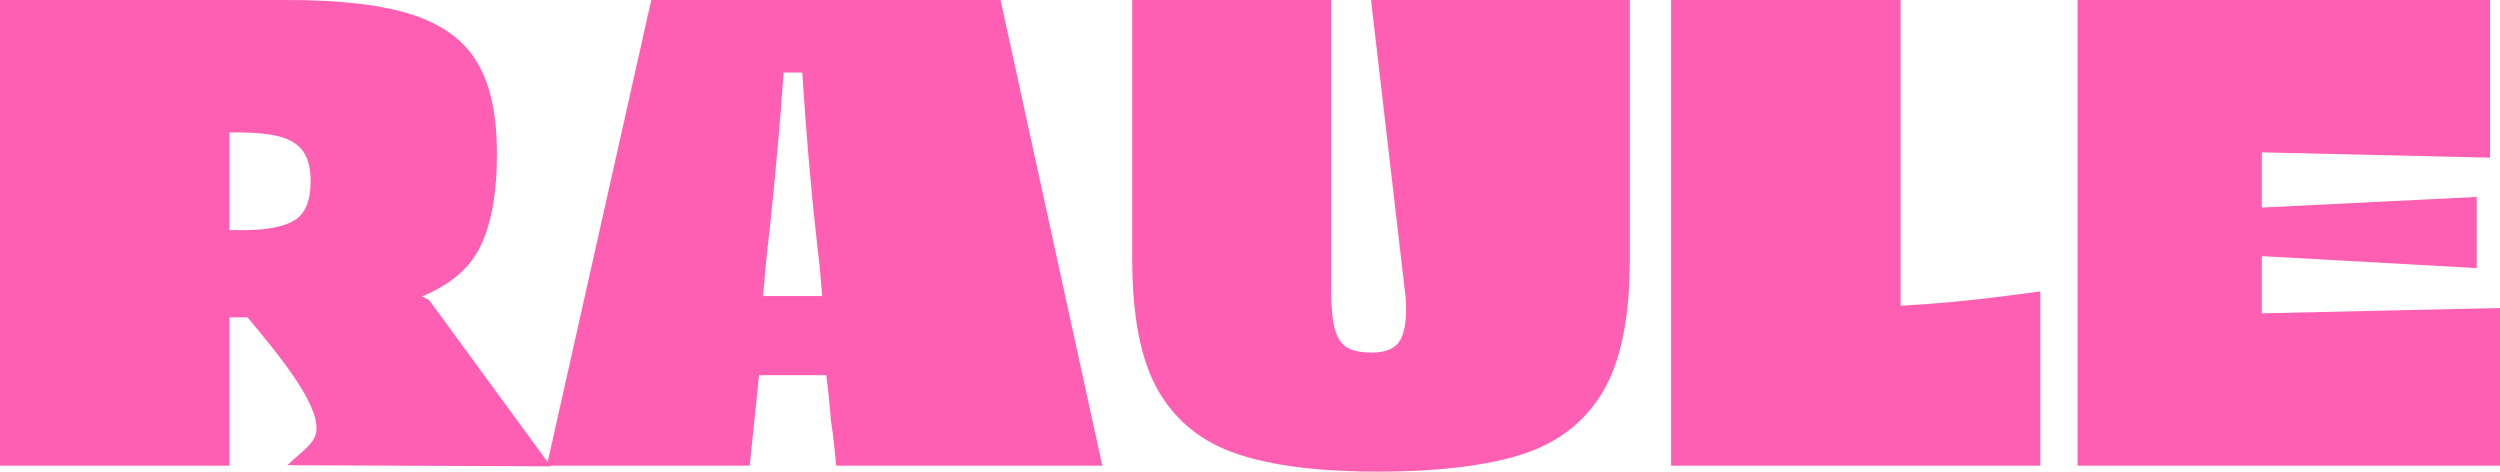
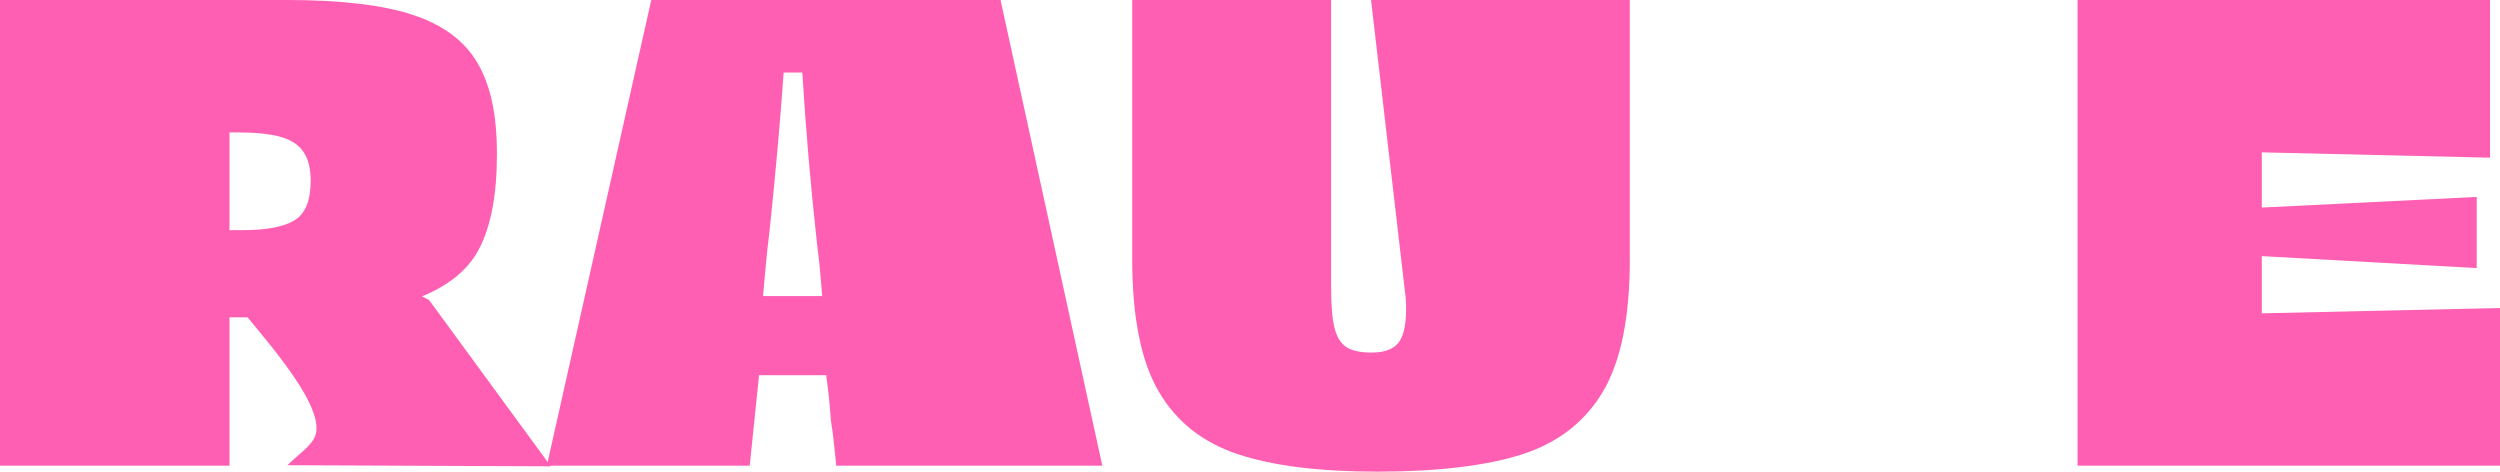
<svg xmlns="http://www.w3.org/2000/svg" id="Capa_2" data-name="Capa 2" viewBox="0 0 1062.48 200.45">
  <defs>
    <style>
      .cls-1 {
        fill: #ff5fb3;
        stroke-width: 0px;
      }
    </style>
  </defs>
  <g id="Capa_1-2" data-name="Capa 1">
    <g>
      <path class="cls-1" d="M276.79,0l-44.04,196.35-50.39-68.84-3-1.56c11.59-4.76,19.68-11.43,24.2-20.07,5.09-9.7,7.63-23.13,7.63-40.29s-2.74-29.31-8.2-38.73c-5.47-9.42-14.61-16.26-27.42-20.5-12.82-4.24-30.63-6.36-53.43-6.36H0v197.91h97.54v-63.05h7.66c12.92,15.54,30.56,36.68,29.25,48.35-.62,5.56-6.84,9.04-12.3,14.5l111.95.48-.21-.28h84.74l3.96-38.45h28.55c.94,6.98,1.6,13.39,1.98,19.23.56,3.58.99,6.74,1.27,9.47.28,2.74.61,5.99.99,9.75h113.09L425.22,0h-148.43ZM100.08,56.26c8.1,0,14.42.61,18.94,1.84,4.52,1.23,7.82,3.35,9.9,6.36,2.07,3.02,3.11,7.17,3.11,12.44,0,8.3-2.26,13.85-6.78,16.68-4.52,2.83-11.97,4.24-22.34,4.24h-5.37v-41.56h2.54ZM324.28,125.81c.57-6.22.99-10.88,1.27-13.99.28-3.11.8-7.87,1.56-14.28,2.45-23.18,4.43-45.42,5.94-66.72h7.92c1.51,24.5,3.58,48.63,6.22,72.38.56,4.52.99,8.29,1.27,11.31.28,3.02.61,6.78.99,11.31h-25.16Z" />
      <path class="cls-1" d="M597.4,126.38c.56,8.11-.14,14.04-2.12,17.81-1.98,3.77-6.08,5.65-12.3,5.65-4.9,0-8.53-.8-10.89-2.4-2.36-1.6-4.01-4.33-4.95-8.2-.95-3.86-1.41-9.37-1.41-16.54V0h-84.54v110.26c0,24.5,3.72,43.16,11.17,55.98,7.44,12.82,18.61,21.72,33.5,26.72,14.89,4.99,34.77,7.49,59.65,7.49s46.6-2.5,61.77-7.49c15.17-4.99,26.53-13.9,34.07-26.72,7.54-12.82,11.31-31.47,11.31-55.98V0h-109.98l14.7,126.38Z" />
-       <path class="cls-1" d="M807.74,129.92V0h-97.54v197.91h156.91v-74.07c-19.04,2.64-35.11,4.43-48.2,5.37-3.4.25-7.14.48-11.17.72Z" />
      <polygon class="cls-1" points="961.26 133.16 961.26 108.85 1052.58 113.94 1052.58 83.69 961.26 88.21 961.26 64.75 1058.24 67.01 1058.24 0 882.95 0 882.95 197.91 1062.48 197.91 1062.48 130.9 961.26 133.16" />
    </g>
  </g>
</svg>